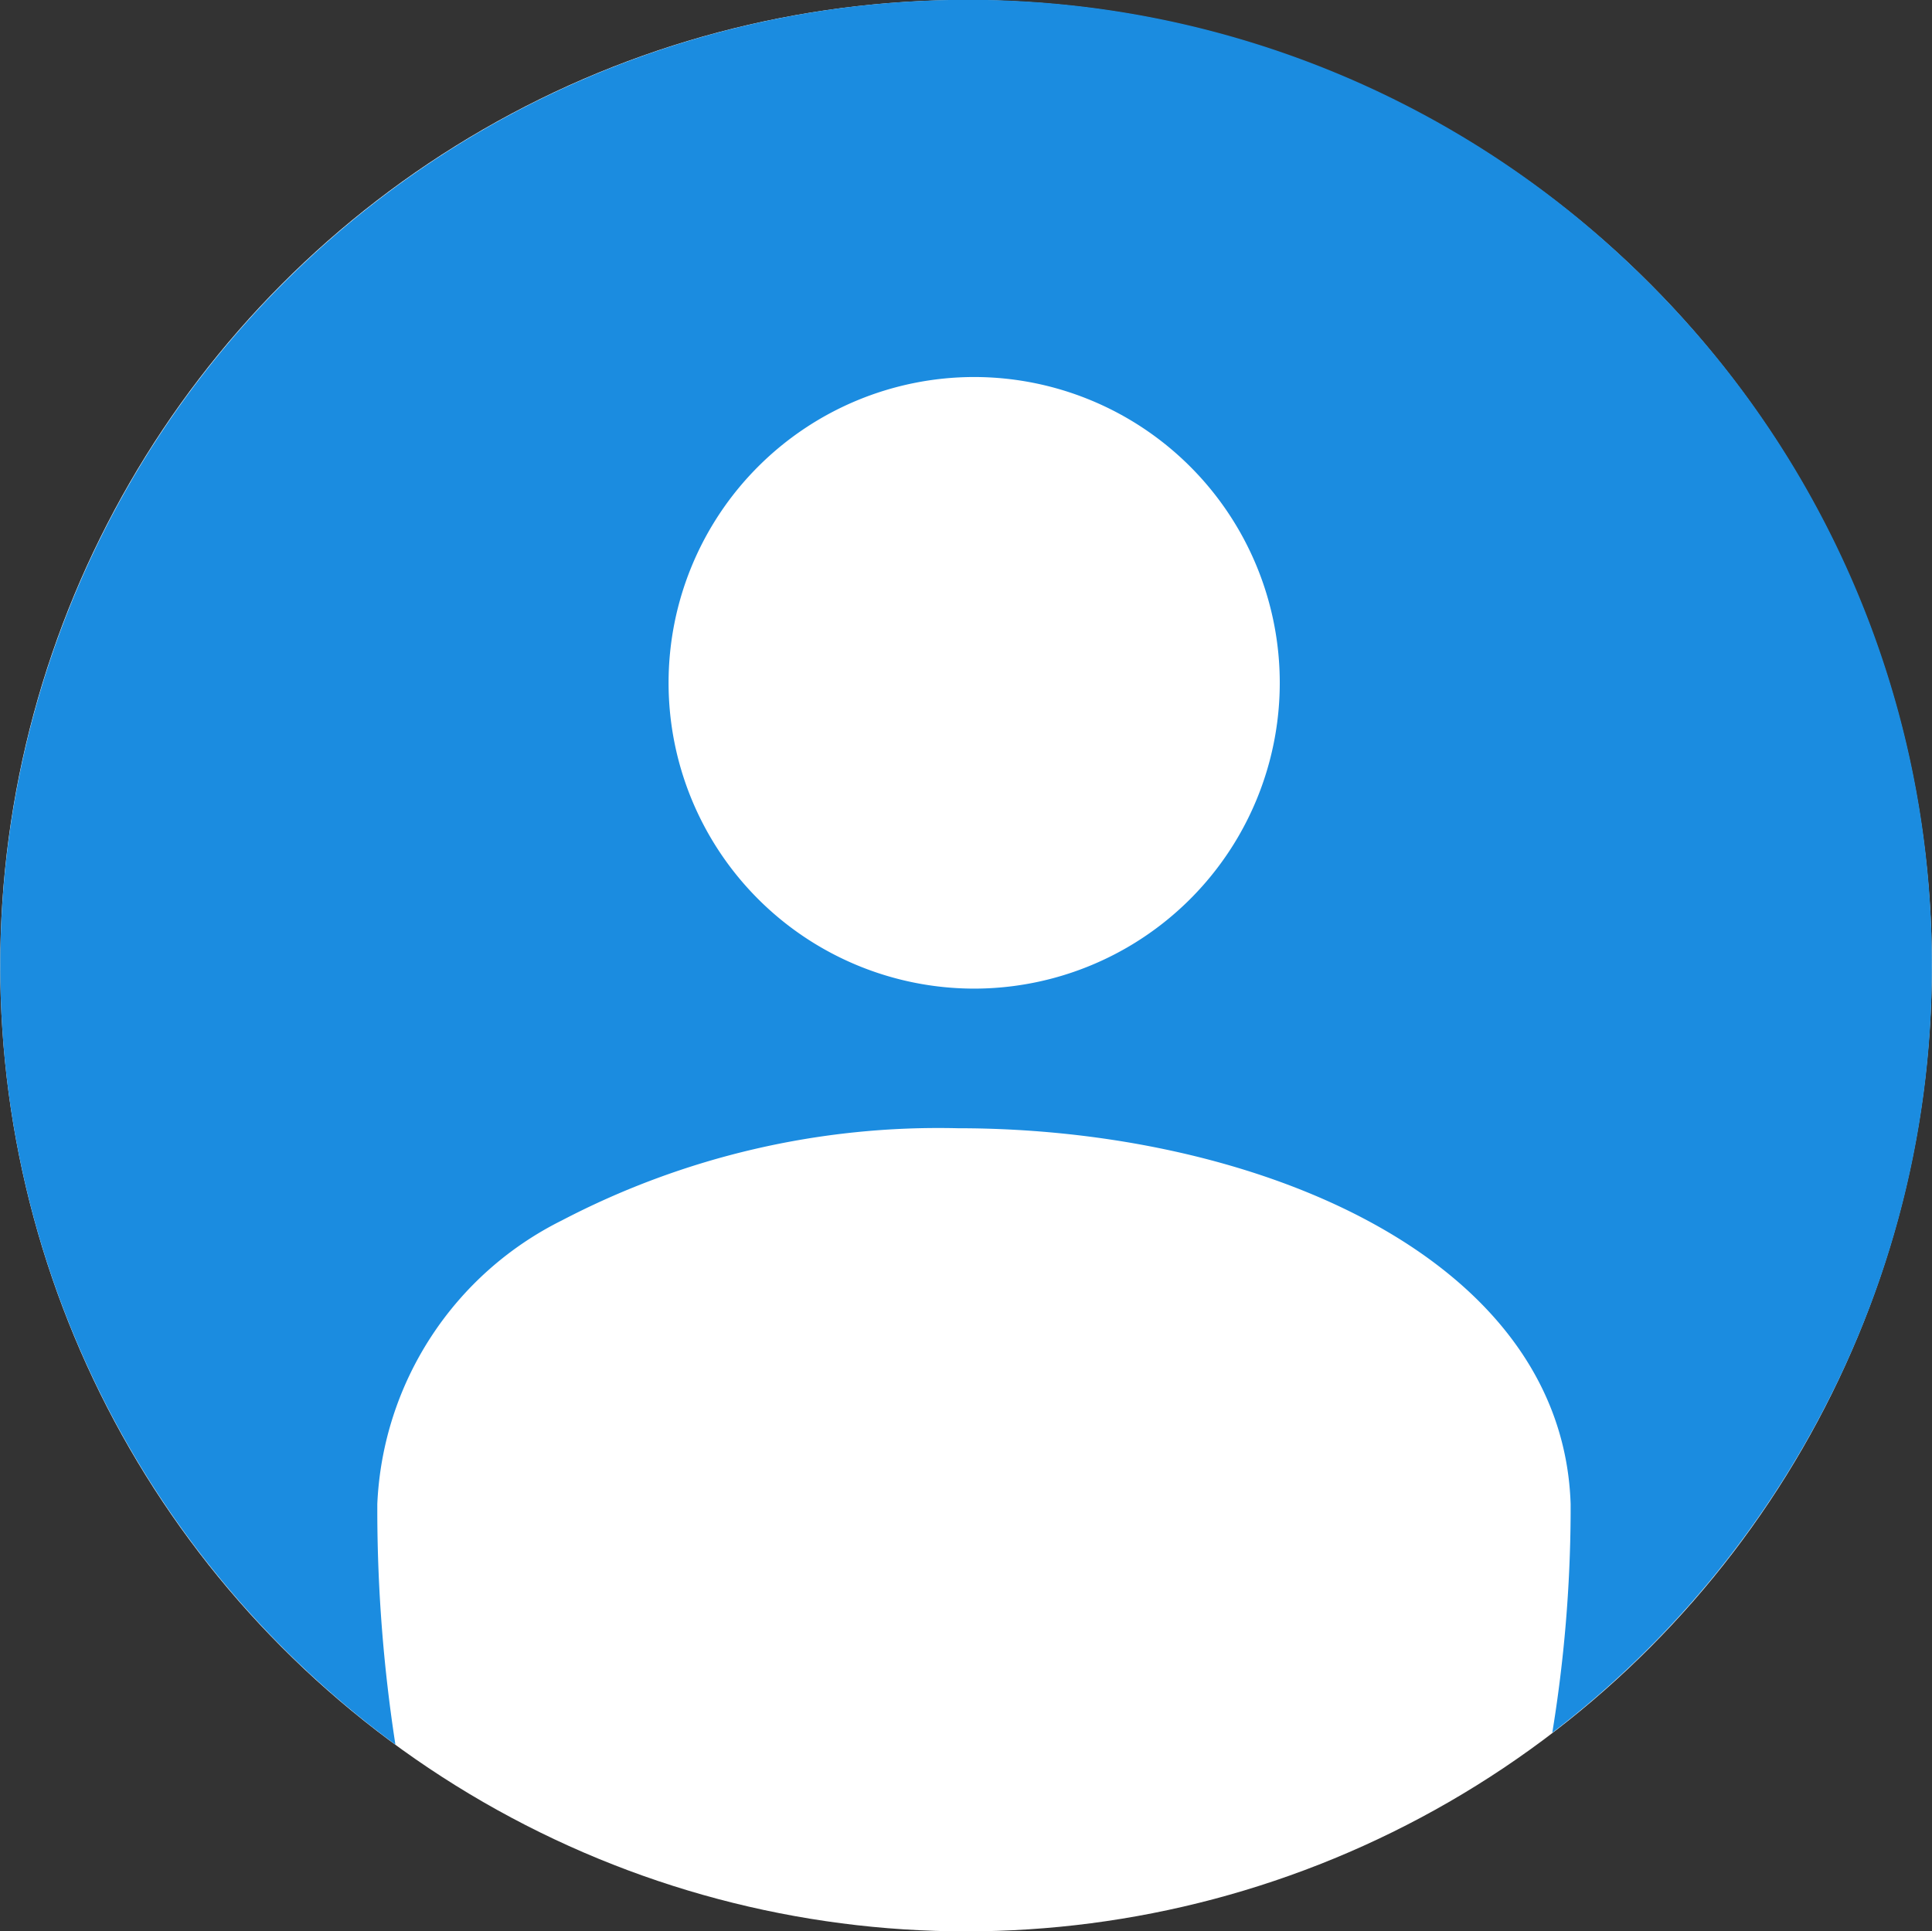
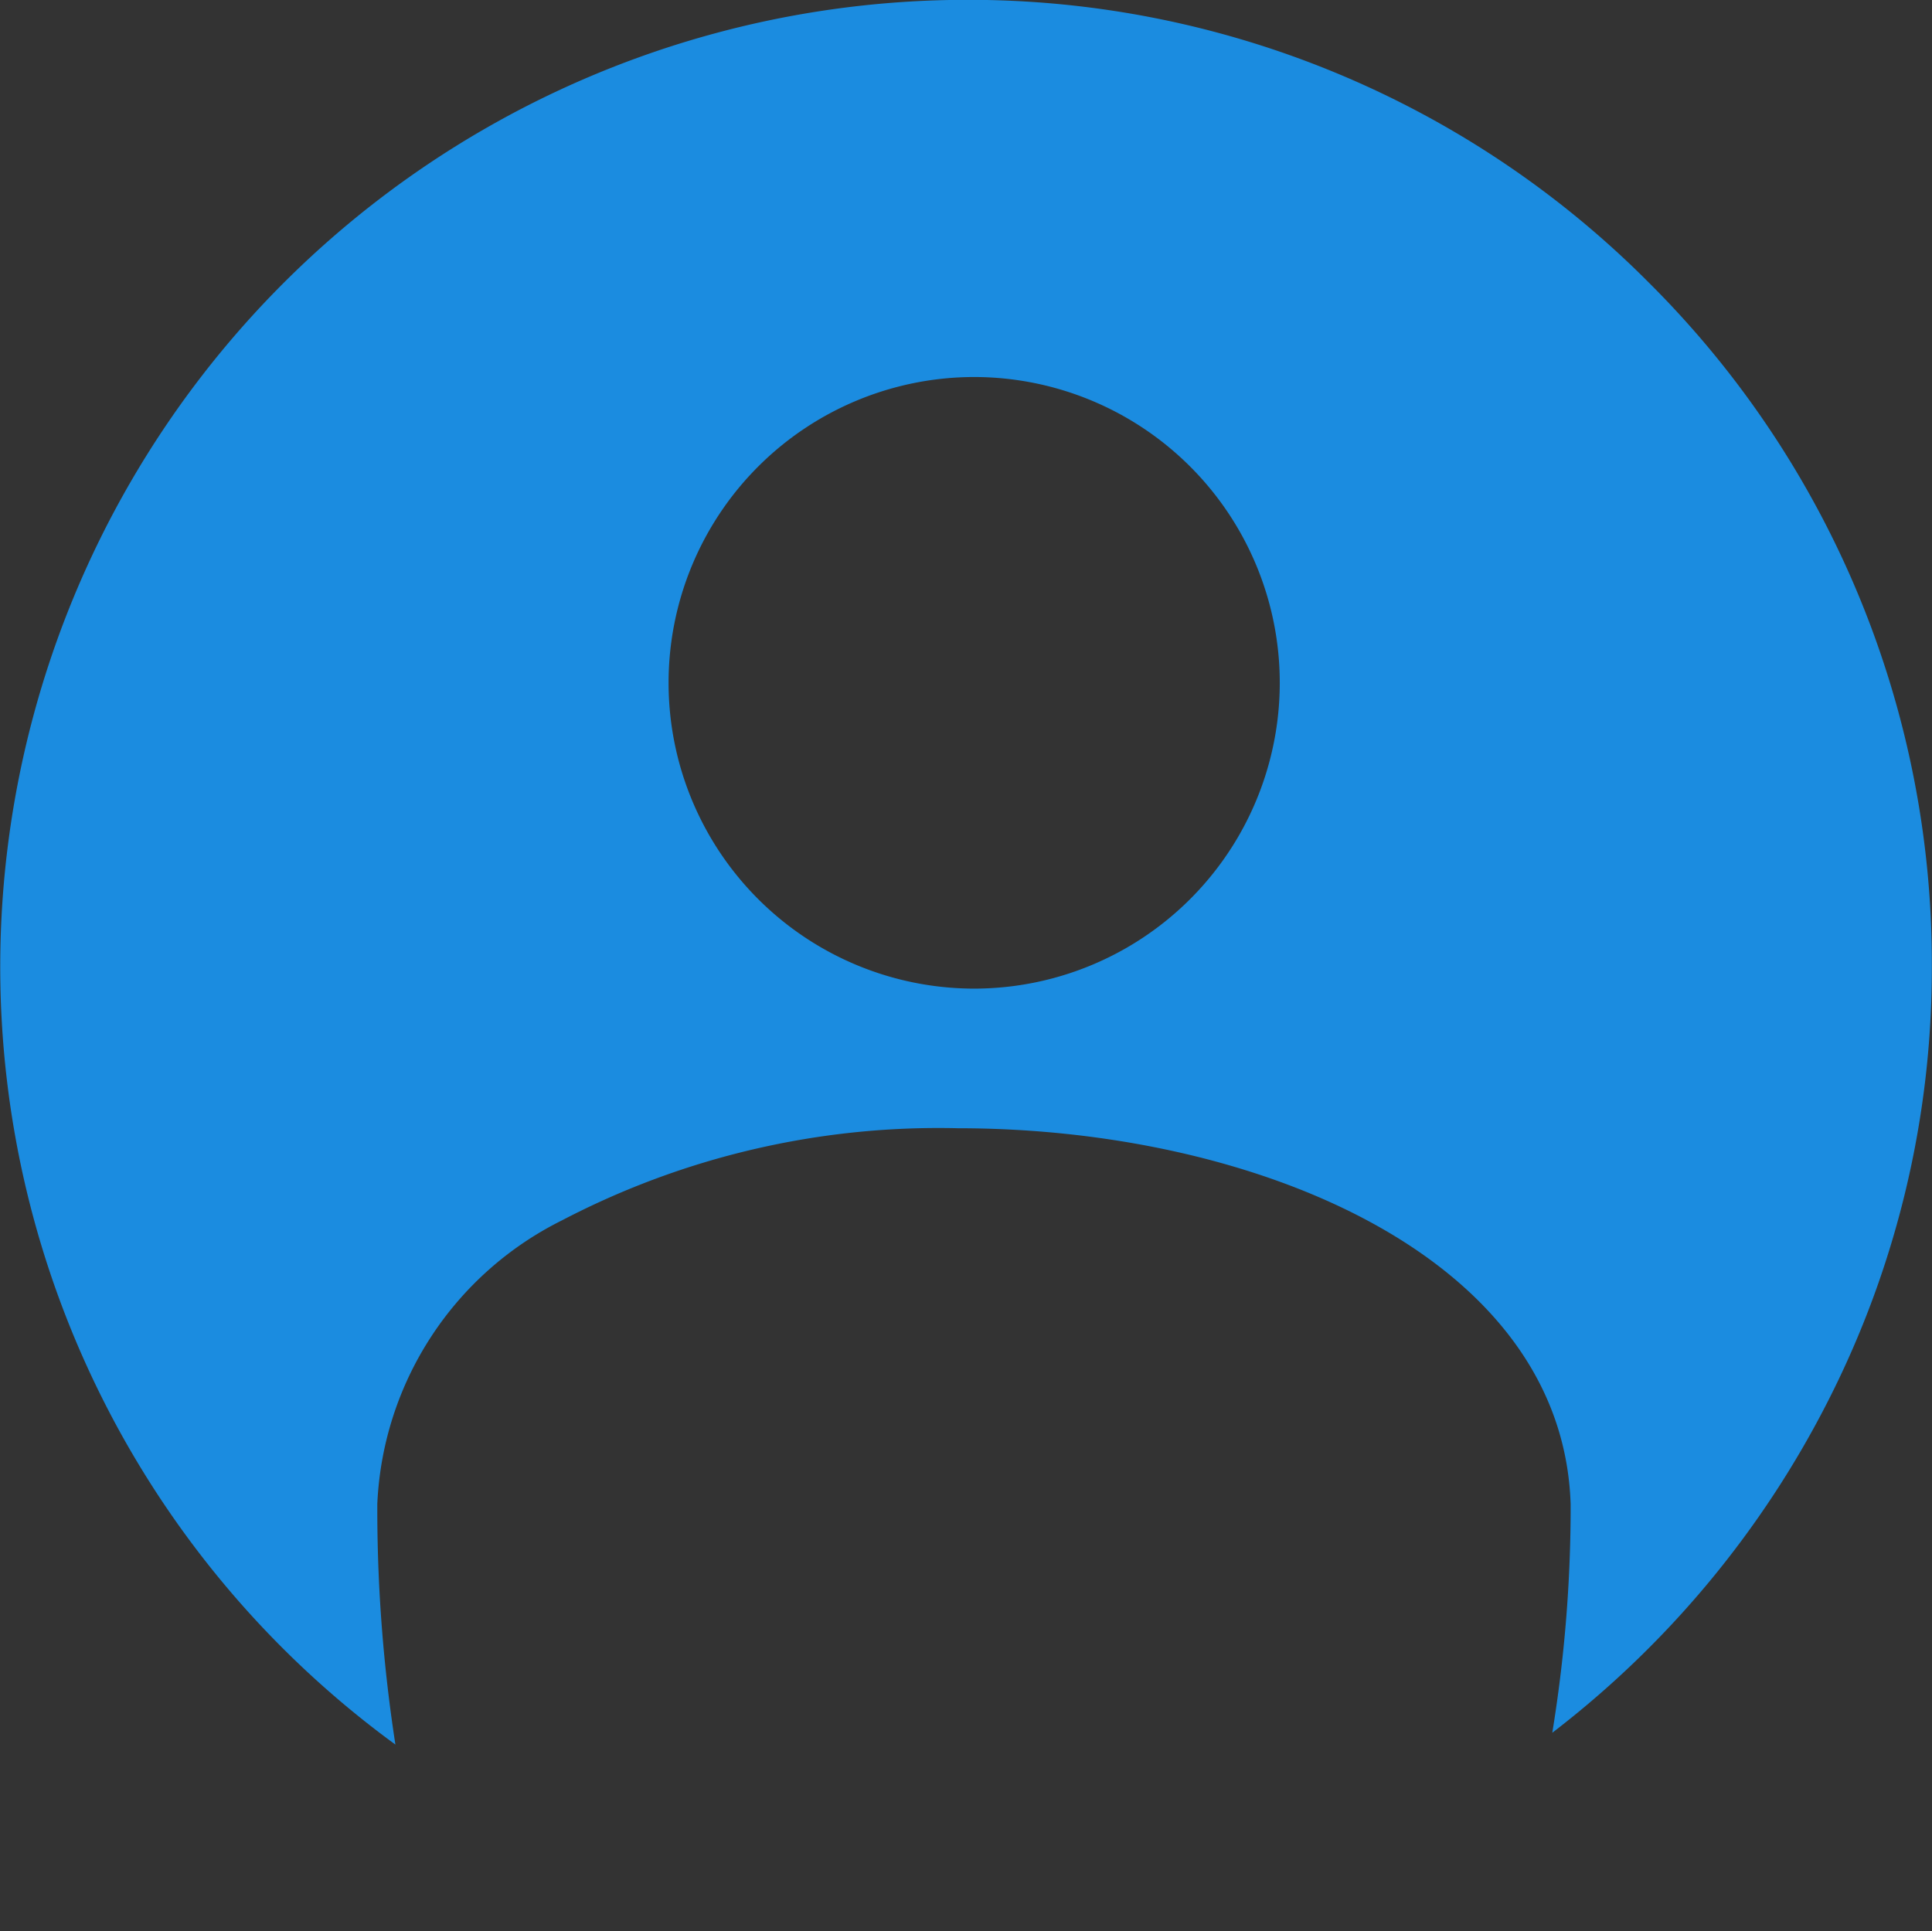
<svg xmlns="http://www.w3.org/2000/svg" width="24.005" height="24" viewBox="0 0 24.005 24">
  <rect x="0" y="0" width="24.005" height="24" fill="#333333" stroke="none" />
  <g id="login-icon" transform="translate(-1623.997 -14)">
-     <circle id="Ellipse_2258" data-name="Ellipse 2258" cx="12" cy="12" r="12" transform="translate(1624 14)" fill="#fff" />
-     <path id="Subtraction_48" data-name="Subtraction 48" d="M-15360.09-4835.319h0a12.06,12.06,0,0,1-3.566-4.168A11.962,11.962,0,0,1-15365-4845a12.016,12.016,0,0,1,12-12,11.918,11.918,0,0,1,8.483,3.513A11.927,11.927,0,0,1-15341-4845a11.847,11.847,0,0,1-1.284,5.4,12.107,12.107,0,0,1-3.432,4.134,17.39,17.39,0,0,0,.228-2.723v-.12c-.1-3.065-3.905-4.669-7.612-4.669a10.1,10.1,0,0,0-4.921,1.145,4.14,4.14,0,0,0-2.294,3.524v.12a19.14,19.14,0,0,0,.224,2.864Zm7.188-16.994a3.8,3.8,0,0,0-3.794,3.8,3.8,3.8,0,0,0,3.794,3.8,3.8,3.8,0,0,0,3.8-3.8A3.8,3.8,0,0,0-15352.9-4852.313Z" transform="translate(16989 4870.998)" fill="#1b8ce0" />
+     <path id="Subtraction_48" data-name="Subtraction 48" d="M-15360.09-4835.319h0A11.962,11.962,0,0,1-15365-4845a12.016,12.016,0,0,1,12-12,11.918,11.918,0,0,1,8.483,3.513A11.927,11.927,0,0,1-15341-4845a11.847,11.847,0,0,1-1.284,5.4,12.107,12.107,0,0,1-3.432,4.134,17.39,17.39,0,0,0,.228-2.723v-.12c-.1-3.065-3.905-4.669-7.612-4.669a10.1,10.1,0,0,0-4.921,1.145,4.14,4.14,0,0,0-2.294,3.524v.12a19.14,19.14,0,0,0,.224,2.864Zm7.188-16.994a3.8,3.8,0,0,0-3.794,3.8,3.8,3.8,0,0,0,3.794,3.8,3.8,3.8,0,0,0,3.8-3.8A3.8,3.8,0,0,0-15352.9-4852.313Z" transform="translate(16989 4870.998)" fill="#1b8ce0" />
  </g>
</svg>